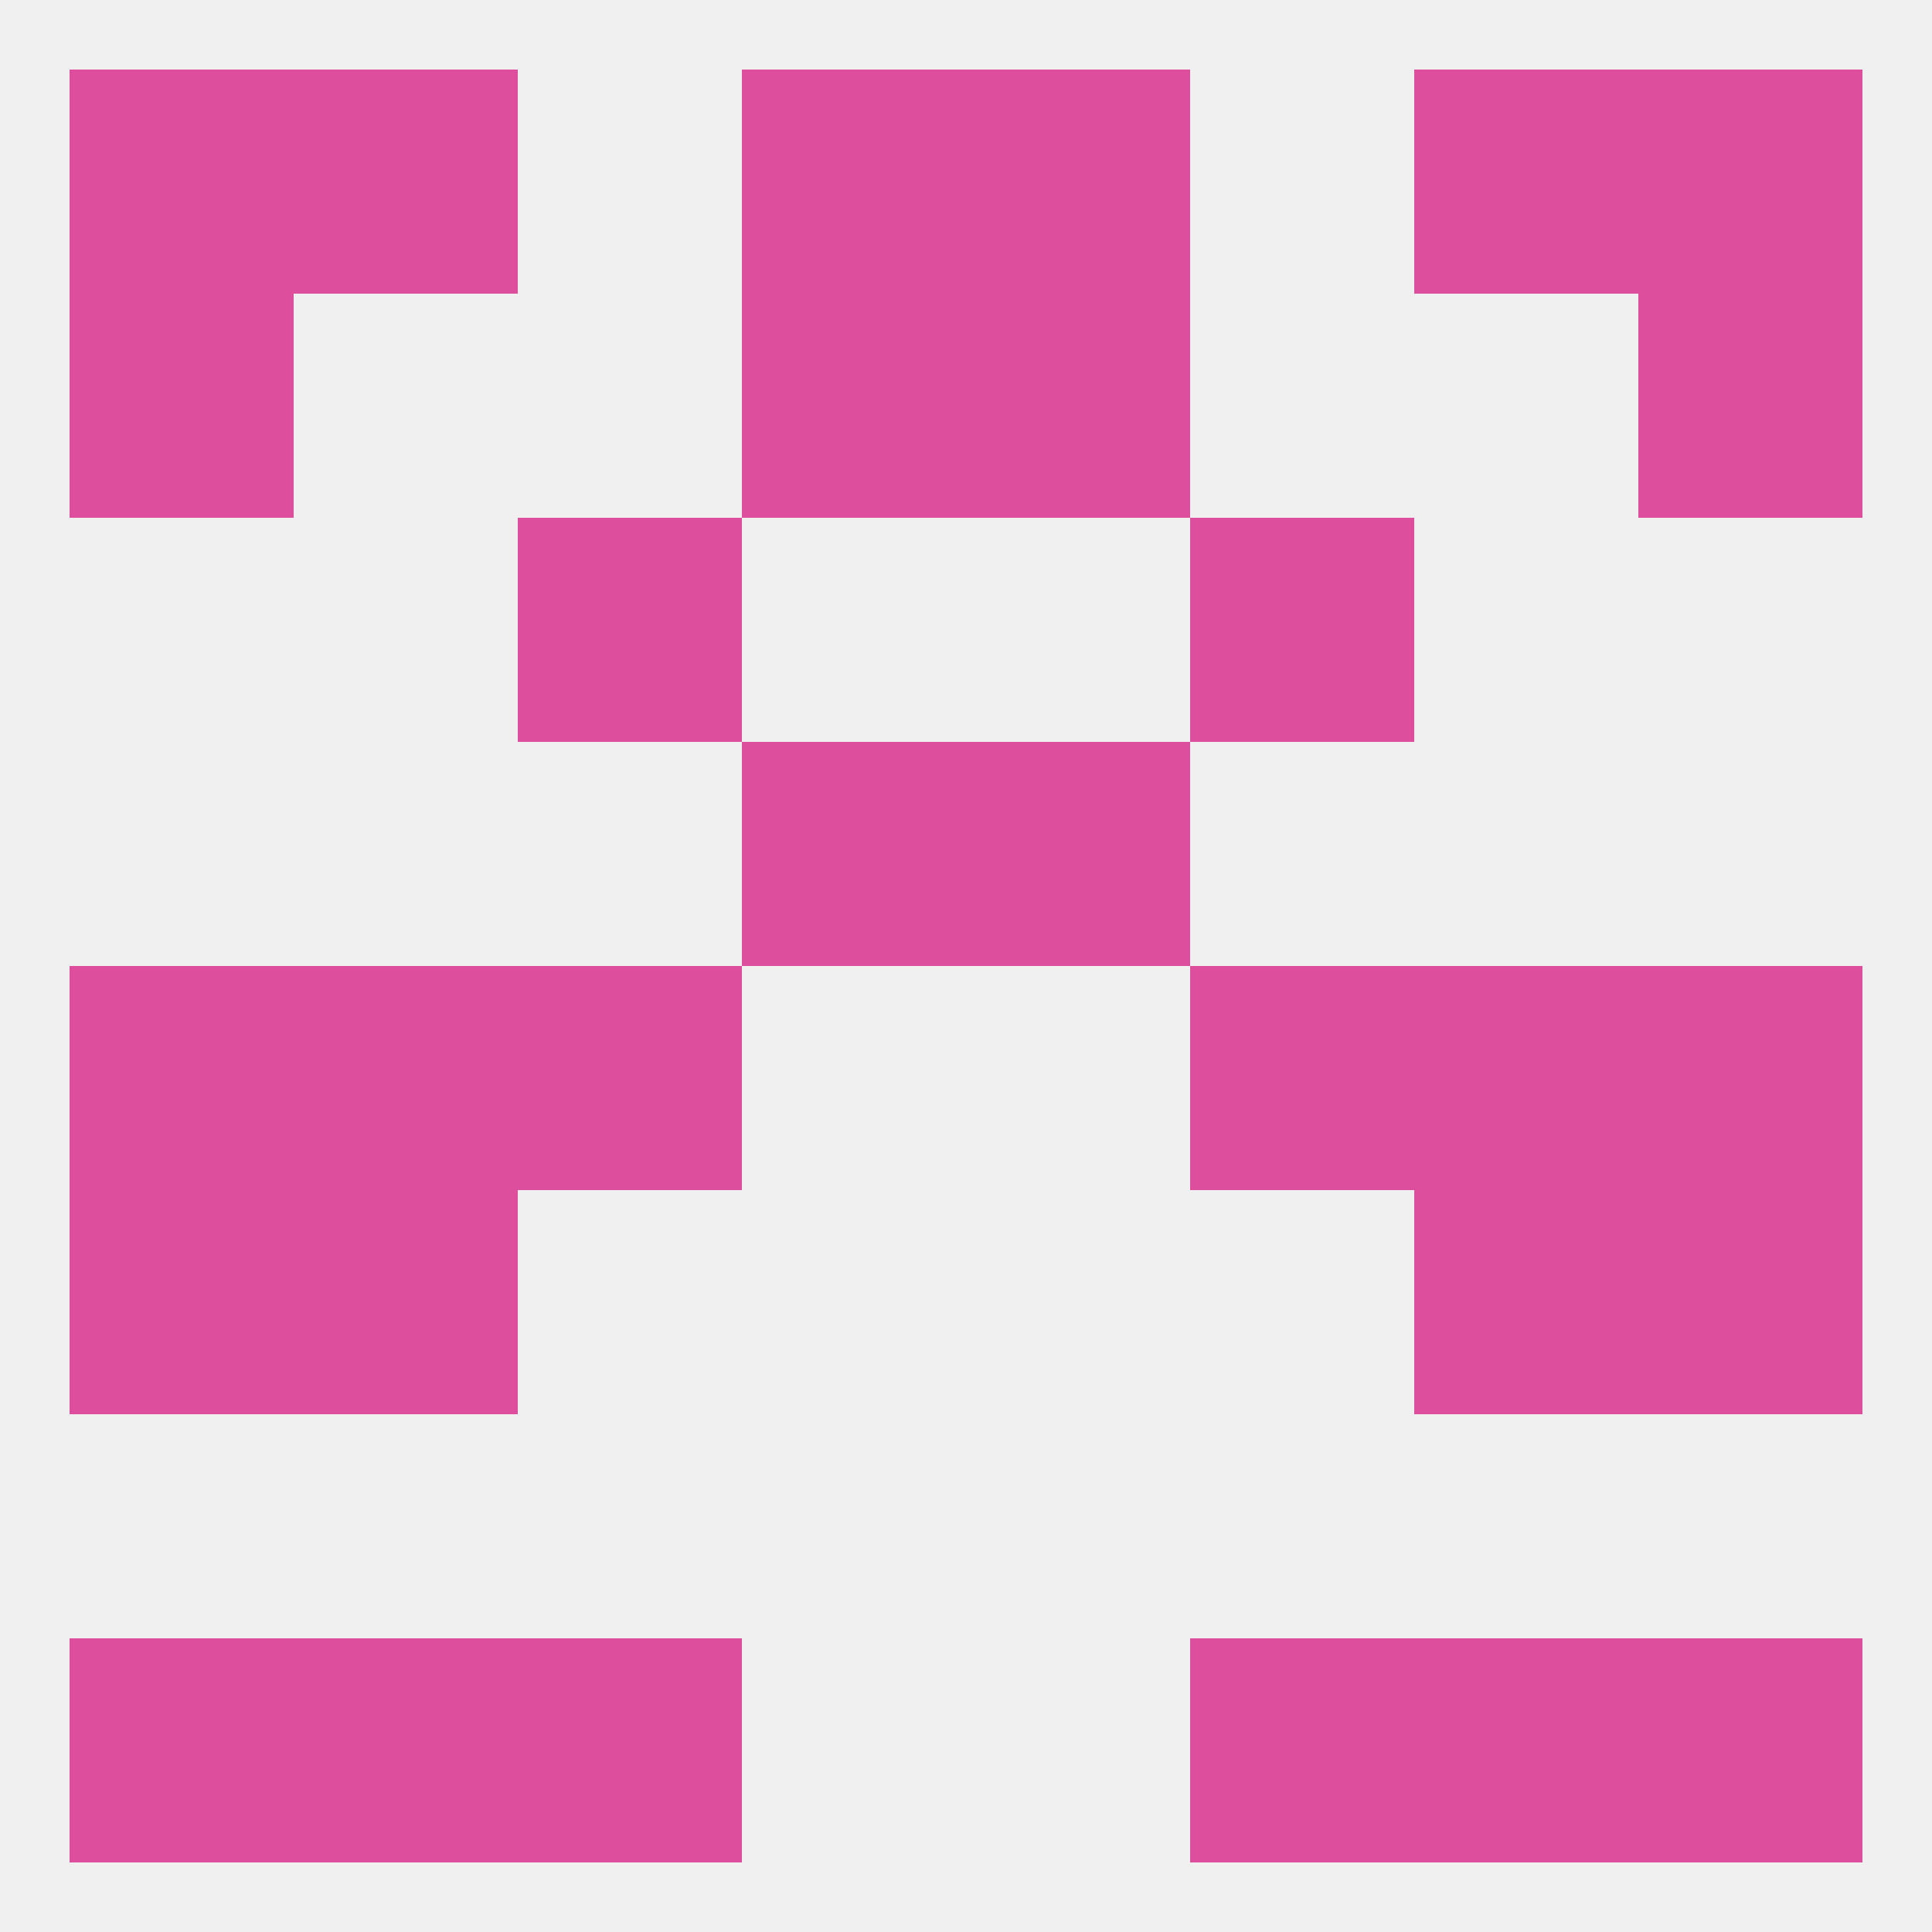
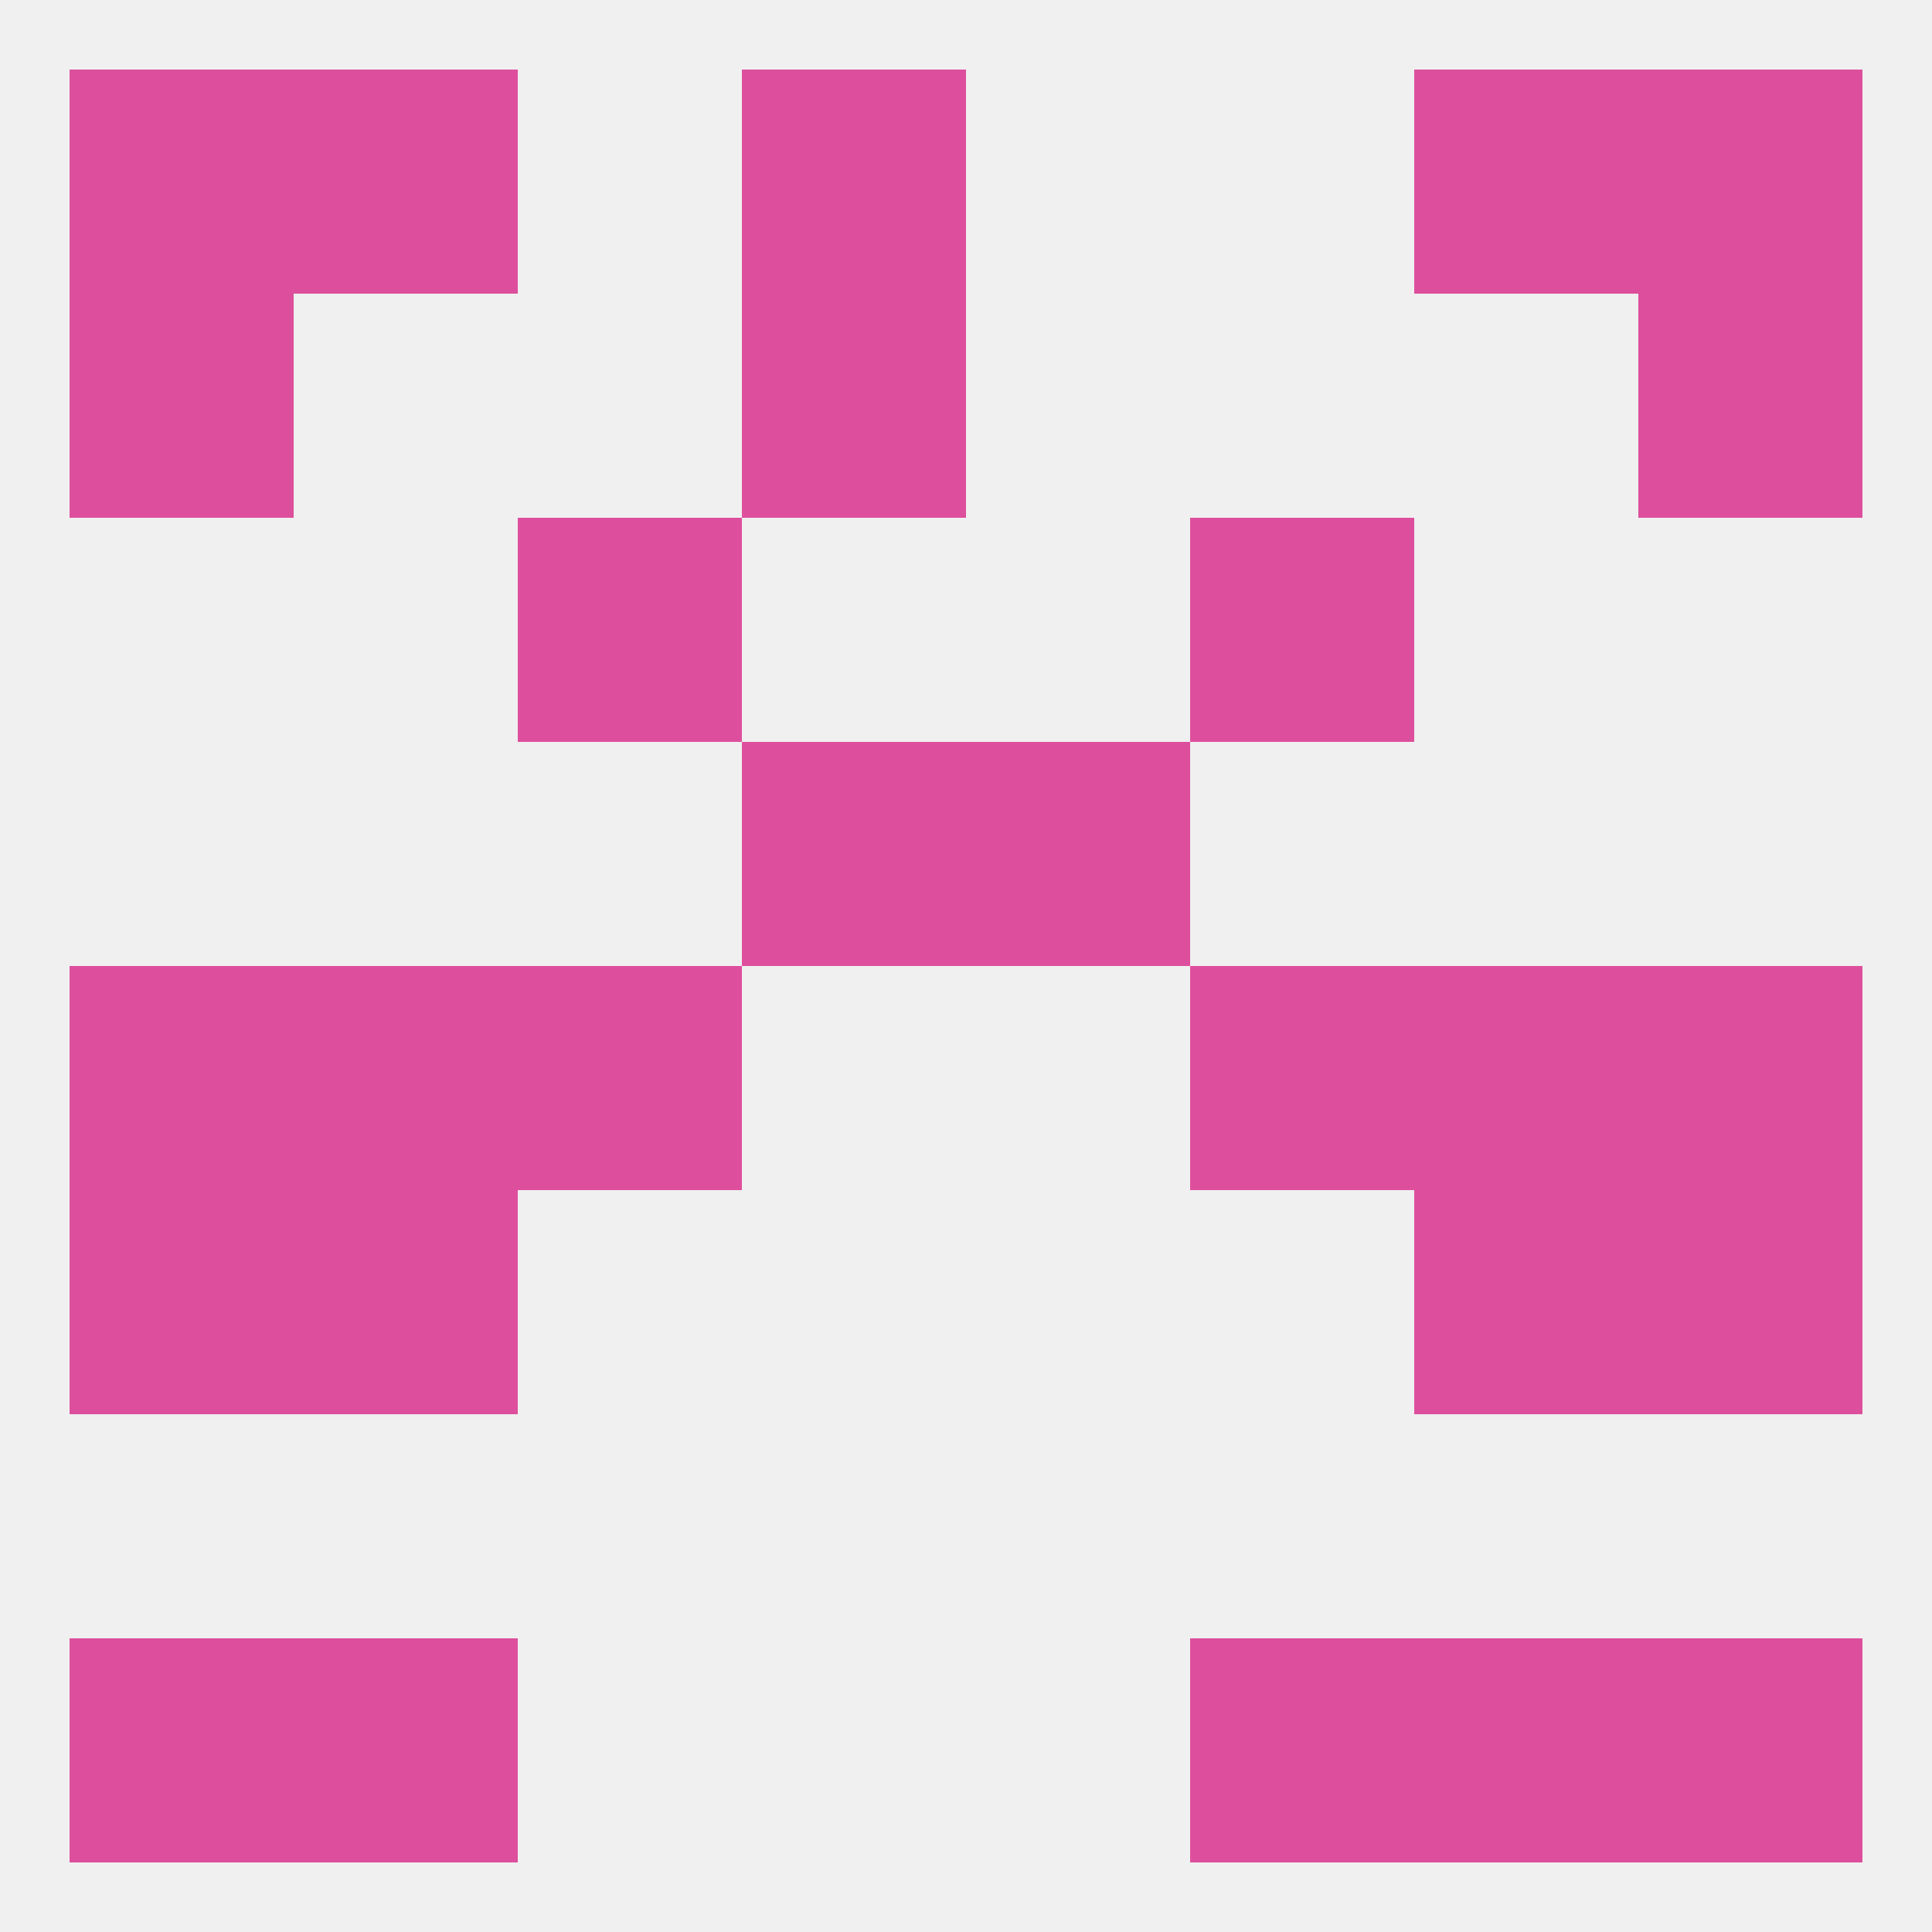
<svg xmlns="http://www.w3.org/2000/svg" version="1.1" baseprofile="full" width="250" height="250" viewBox="0 0 250 250">
  <rect width="100%" height="100%" fill="rgba(240,240,240,255)" />
  <rect x="9" y="212" width="29" height="29" fill="rgba(221,79,157,255)" />
  <rect x="212" y="212" width="29" height="29" fill="rgba(221,79,157,255)" />
-   <rect x="67" y="212" width="29" height="29" fill="rgba(221,79,157,255)" />
  <rect x="154" y="212" width="29" height="29" fill="rgba(221,79,157,255)" />
  <rect x="38" y="212" width="29" height="29" fill="rgba(221,79,157,255)" />
  <rect x="183" y="212" width="29" height="29" fill="rgba(221,79,157,255)" />
  <rect x="9" y="9" width="29" height="29" fill="rgba(221,79,157,255)" />
  <rect x="212" y="9" width="29" height="29" fill="rgba(221,79,157,255)" />
  <rect x="38" y="9" width="29" height="29" fill="rgba(221,79,157,255)" />
  <rect x="183" y="9" width="29" height="29" fill="rgba(221,79,157,255)" />
  <rect x="96" y="9" width="29" height="29" fill="rgba(221,79,157,255)" />
-   <rect x="125" y="9" width="29" height="29" fill="rgba(221,79,157,255)" />
  <rect x="212" y="38" width="29" height="29" fill="rgba(221,79,157,255)" />
  <rect x="96" y="38" width="29" height="29" fill="rgba(221,79,157,255)" />
-   <rect x="125" y="38" width="29" height="29" fill="rgba(221,79,157,255)" />
  <rect x="9" y="38" width="29" height="29" fill="rgba(221,79,157,255)" />
  <rect x="67" y="67" width="29" height="29" fill="rgba(221,79,157,255)" />
  <rect x="154" y="67" width="29" height="29" fill="rgba(221,79,157,255)" />
  <rect x="38" y="125" width="29" height="29" fill="rgba(221,79,157,255)" />
  <rect x="183" y="125" width="29" height="29" fill="rgba(221,79,157,255)" />
  <rect x="67" y="125" width="29" height="29" fill="rgba(221,79,157,255)" />
  <rect x="154" y="125" width="29" height="29" fill="rgba(221,79,157,255)" />
  <rect x="9" y="125" width="29" height="29" fill="rgba(221,79,157,255)" />
  <rect x="212" y="125" width="29" height="29" fill="rgba(221,79,157,255)" />
  <rect x="212" y="154" width="29" height="29" fill="rgba(221,79,157,255)" />
  <rect x="38" y="154" width="29" height="29" fill="rgba(221,79,157,255)" />
  <rect x="183" y="154" width="29" height="29" fill="rgba(221,79,157,255)" />
  <rect x="9" y="154" width="29" height="29" fill="rgba(221,79,157,255)" />
  <rect x="96" y="96" width="29" height="29" fill="rgba(221,79,157,255)" />
  <rect x="125" y="96" width="29" height="29" fill="rgba(221,79,157,255)" />
</svg>